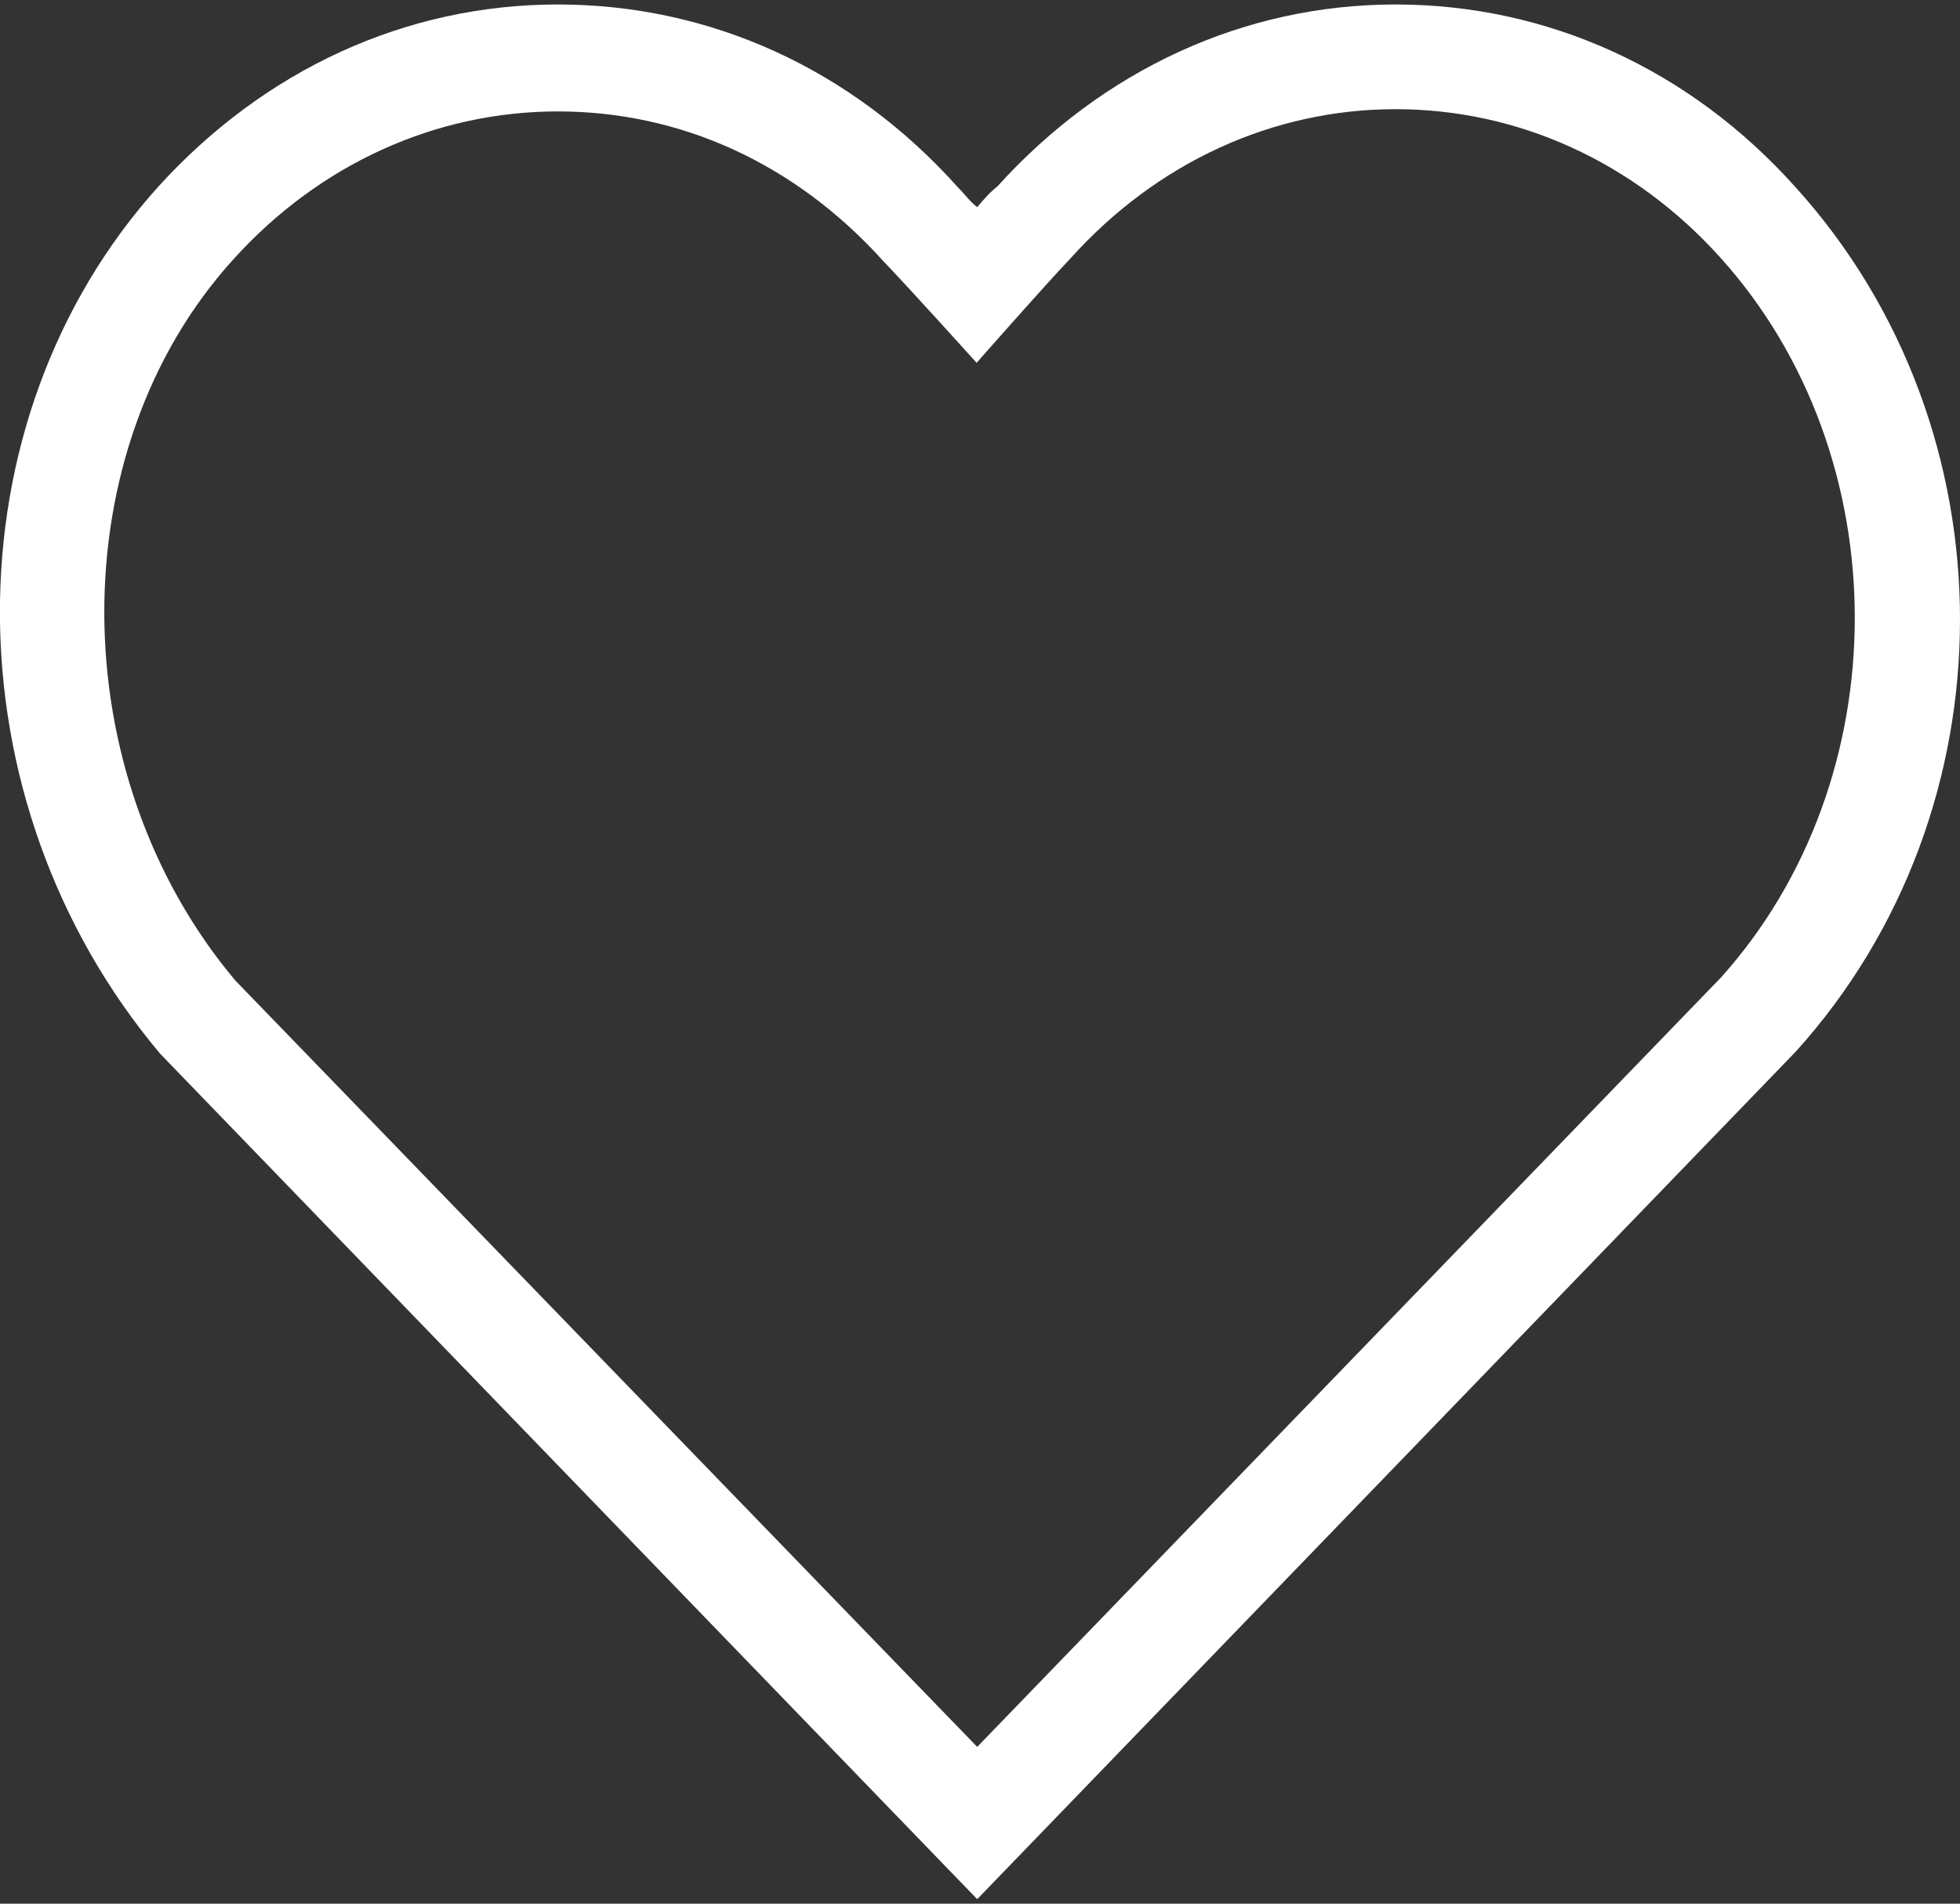
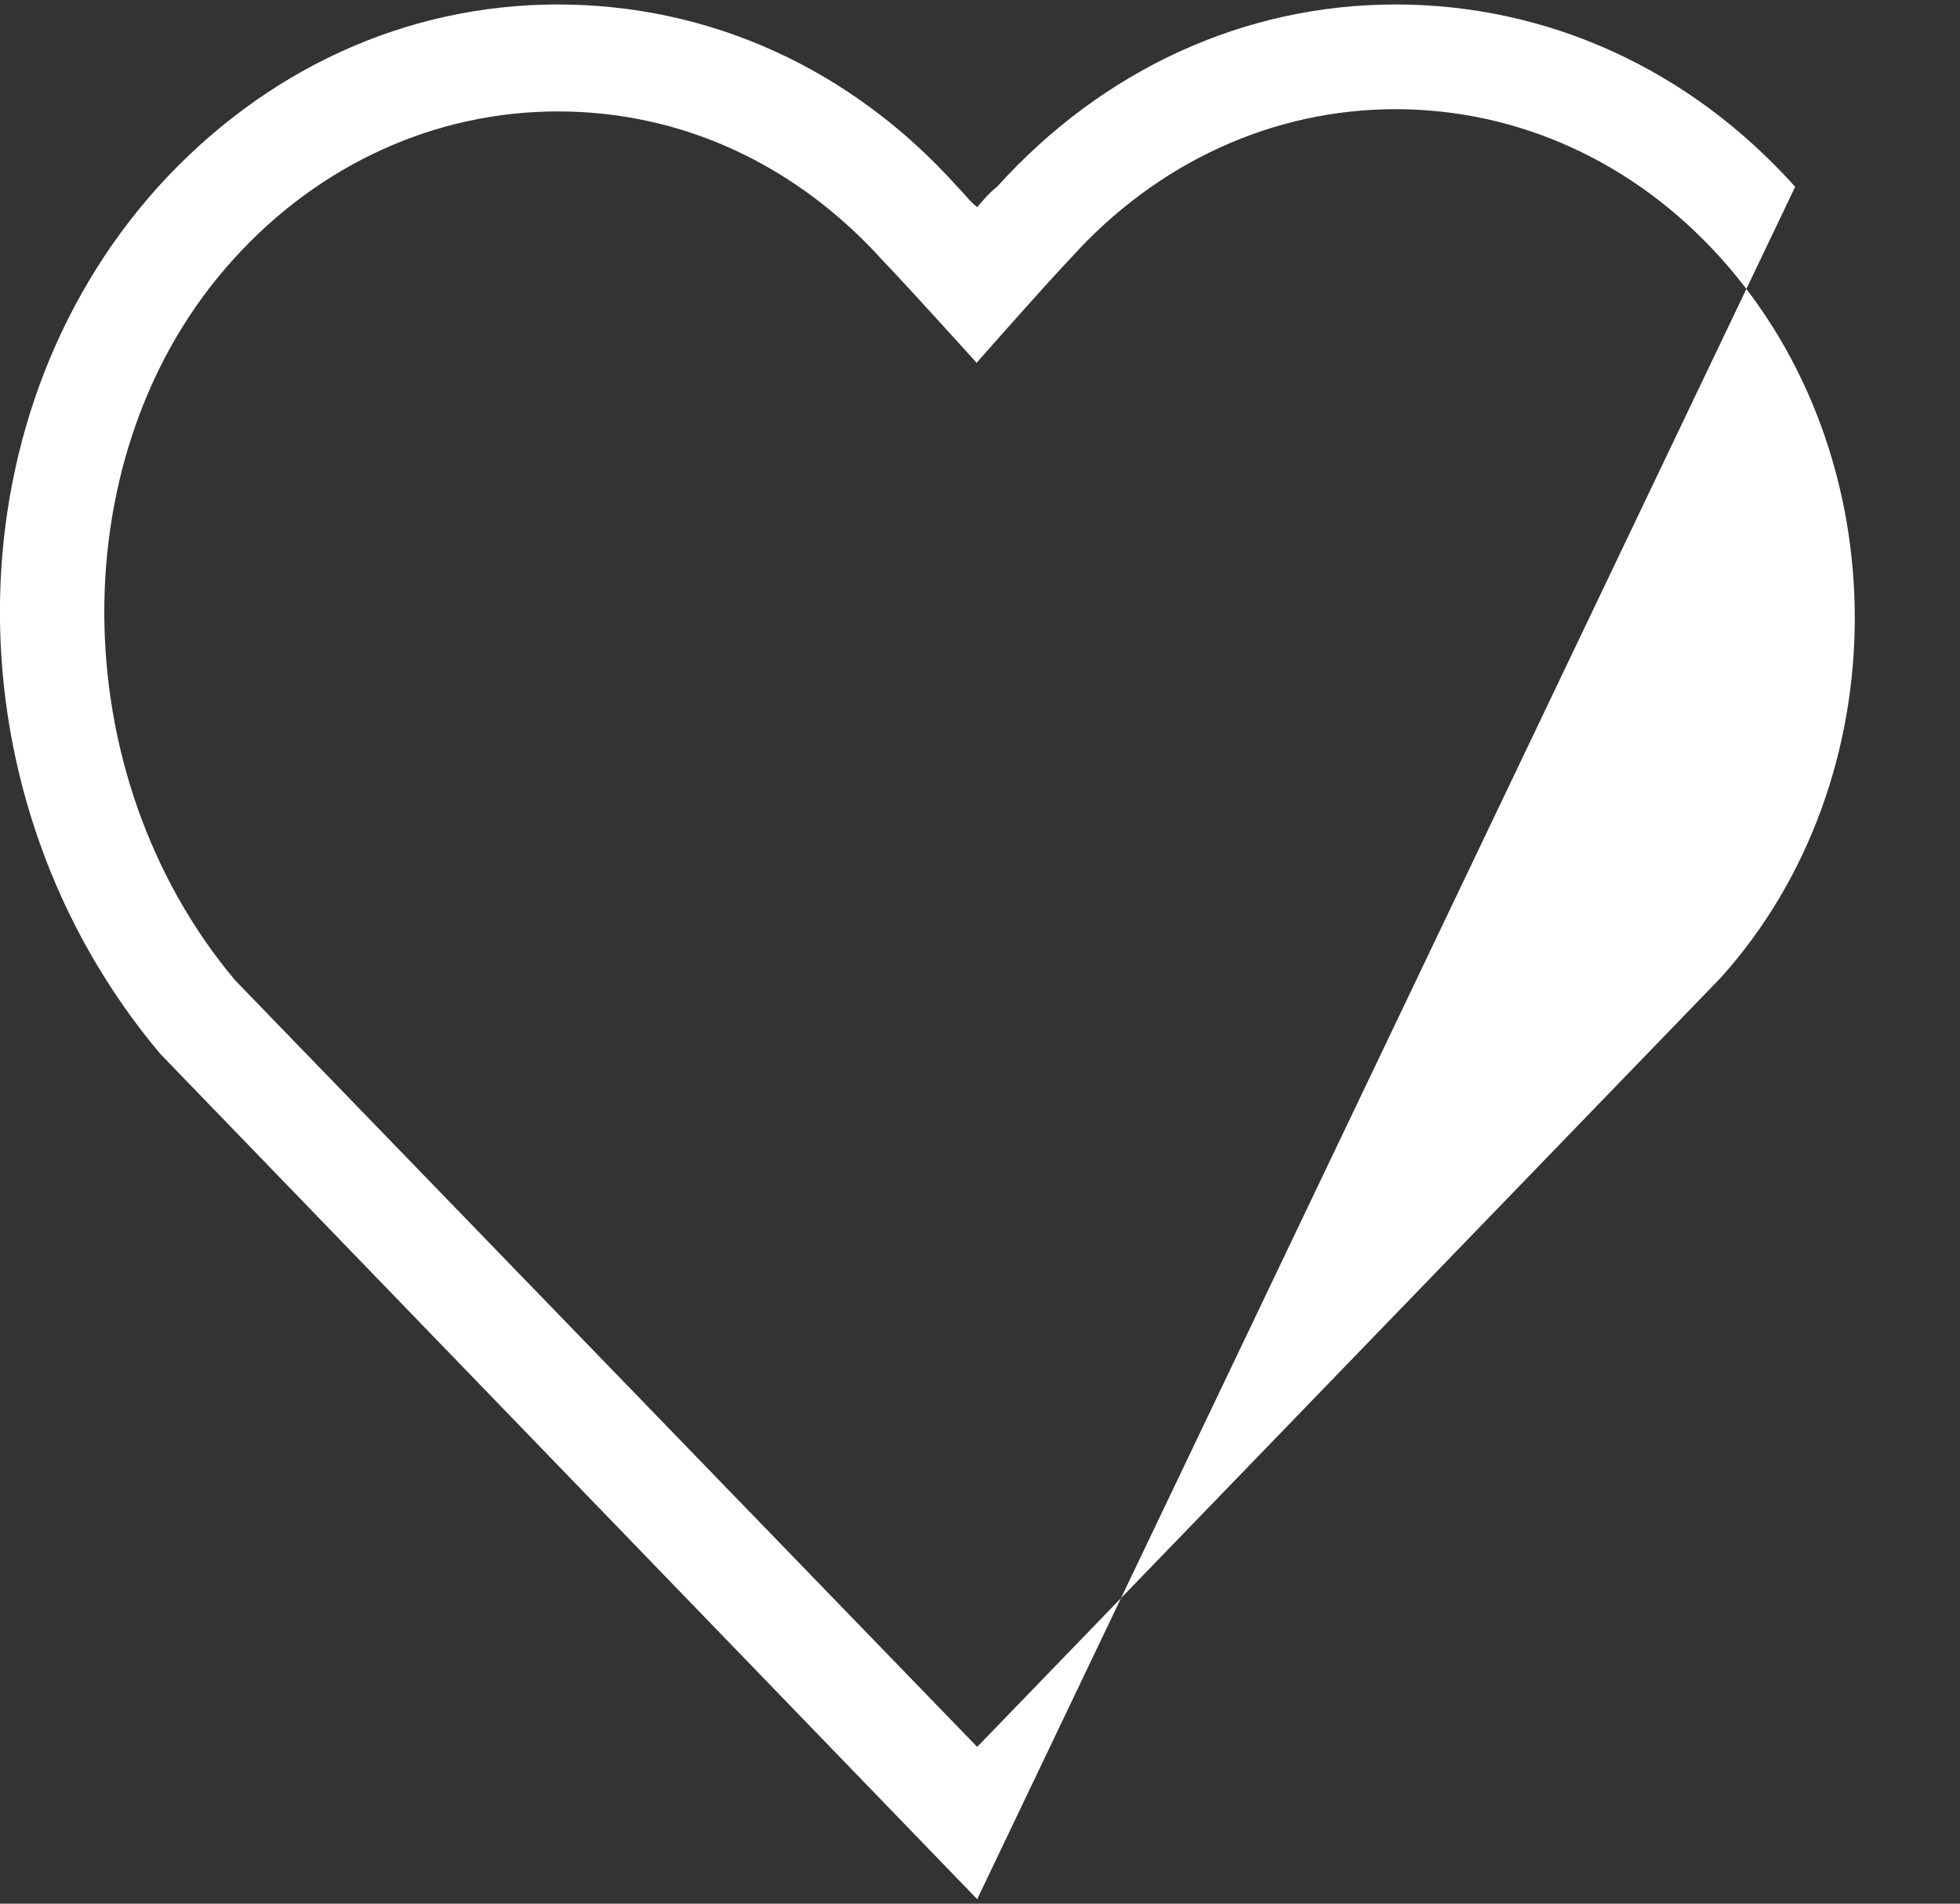
<svg xmlns="http://www.w3.org/2000/svg" version="1.1" id="Ebene_1" x="0px" y="0px" viewBox="0 0 35 34" style="enable-background:new 0 0 35 34;" xml:space="preserve">
  <rect x="0" y="0" width="35" height="34" fill="#333333" stroke="none" />
  <style type="text/css">
	.st0{fill:#FFFFFF;}
</style>
-   <path class="st0" d="M17.45,33.92L2.86,18.82C-0.95,14.29-0.95,7.52,2.83,3.33c1.89-2.08,4.41-3.25,7.13-3.25s5.25,1.15,7.14,3.26  c0.13,0.13,0.22,0.26,0.35,0.36c0.11-0.13,0.22-0.26,0.36-0.37c1.88-2.08,4.4-3.25,7.11-3.25s5.25,1.15,7.14,3.26  c3.92,4.33,3.92,11.12,0,15.45l-0.01,0.01L17.45,33.92z M9.96,1.99c-2.18,0-4.26,0.94-5.8,2.65C1.08,8.04,1.1,13.82,4.2,17.51  L17.45,31.2l13.28-13.74c3.19-3.55,3.19-9.31-0.01-12.86c-1.54-1.71-3.61-2.65-5.8-2.65s-4.26,0.95-5.8,2.66  c-0.53,0.56-1.68,1.87-1.68,1.87s-1.19-1.32-1.67-1.82C14.21,2.93,12.17,1.99,9.96,1.99z" />
+   <path class="st0" d="M17.45,33.92L2.86,18.82C-0.95,14.29-0.95,7.52,2.83,3.33c1.89-2.08,4.41-3.25,7.13-3.25s5.25,1.15,7.14,3.26  c0.13,0.13,0.22,0.26,0.35,0.36c0.11-0.13,0.22-0.26,0.36-0.37c1.88-2.08,4.4-3.25,7.11-3.25s5.25,1.15,7.14,3.26  l-0.01,0.01L17.45,33.92z M9.96,1.99c-2.18,0-4.26,0.94-5.8,2.65C1.08,8.04,1.1,13.82,4.2,17.51  L17.45,31.2l13.28-13.74c3.19-3.55,3.19-9.31-0.01-12.86c-1.54-1.71-3.61-2.65-5.8-2.65s-4.26,0.95-5.8,2.66  c-0.53,0.56-1.68,1.87-1.68,1.87s-1.19-1.32-1.67-1.82C14.21,2.93,12.17,1.99,9.96,1.99z" />
</svg>